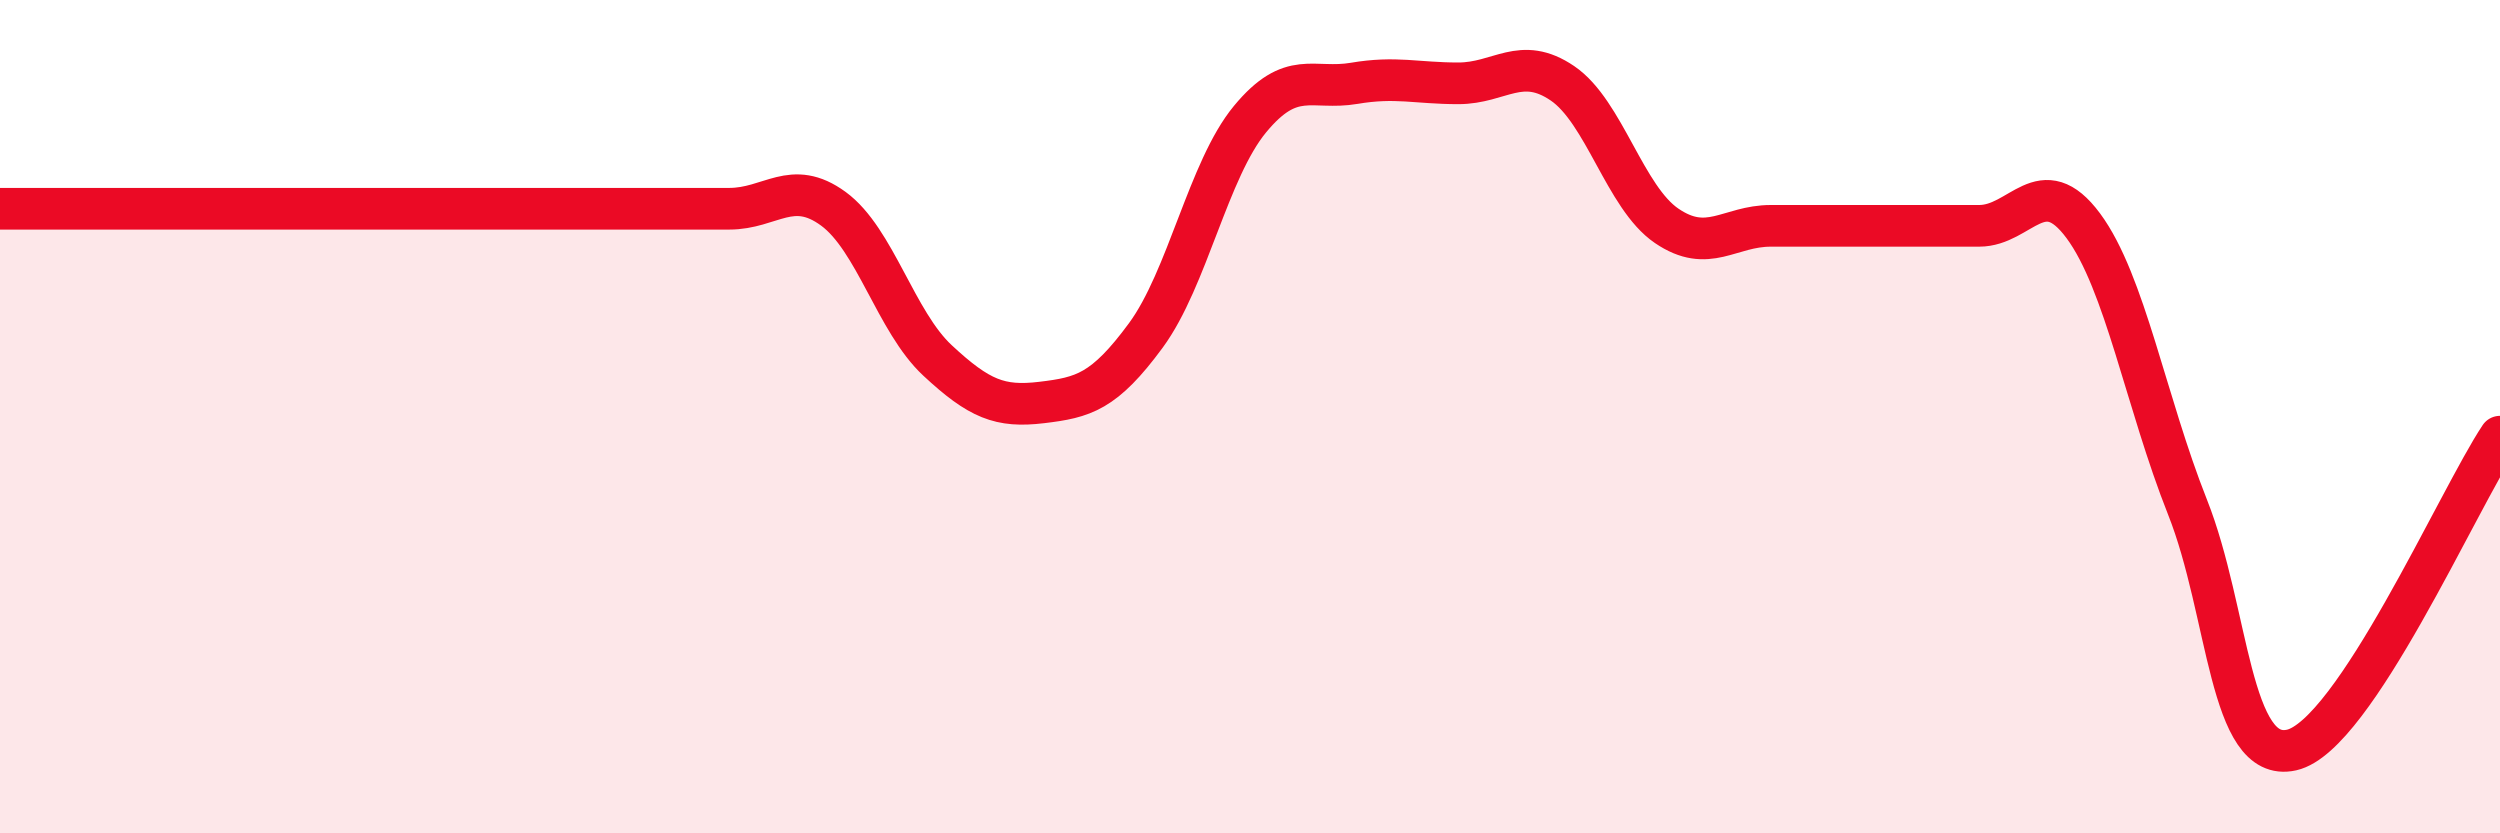
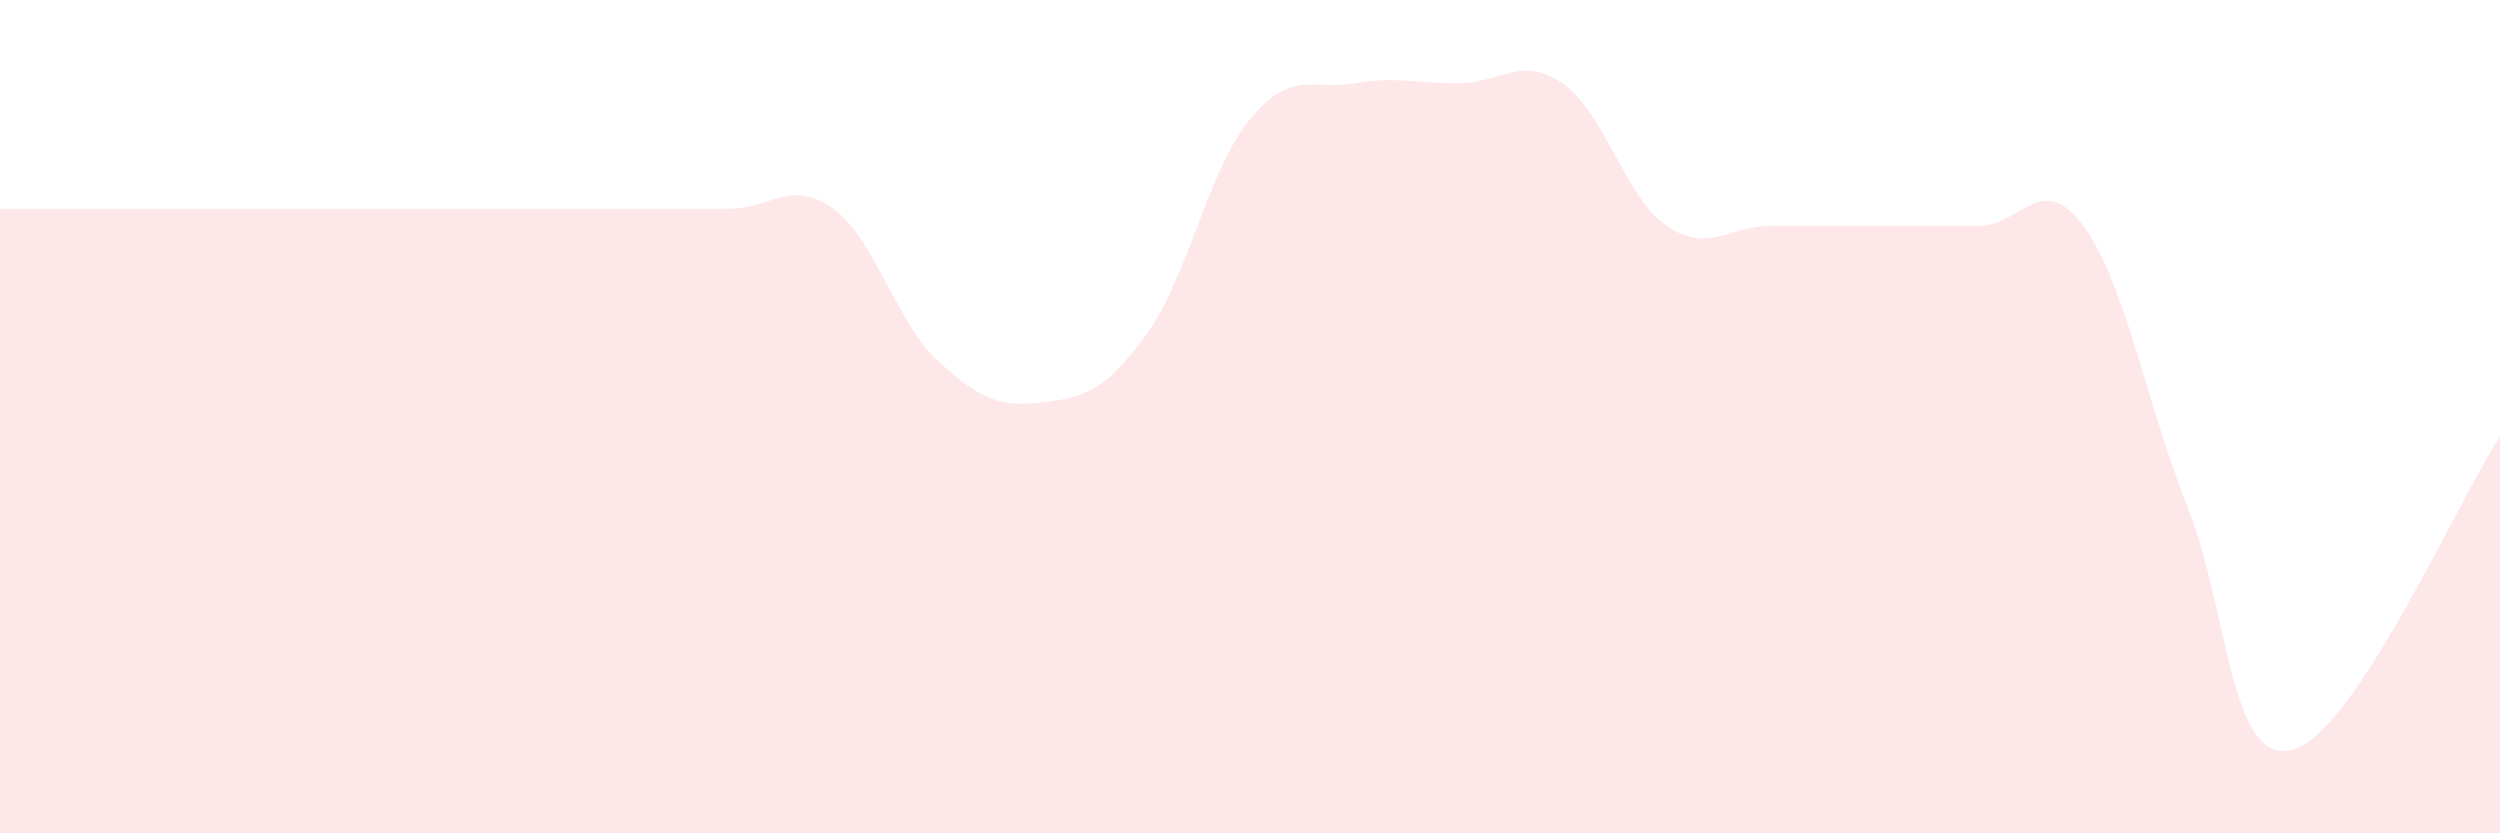
<svg xmlns="http://www.w3.org/2000/svg" width="60" height="20" viewBox="0 0 60 20">
  <path d="M 0,5.01 C 0.5,5.01 1.5,5.01 2.5,5.01 C 3.5,5.01 4,5.01 5,5.01 C 6,5.01 6.5,5.01 7.5,5.01 C 8.5,5.01 9,5.01 10,5.01 C 11,5.01 11.5,5.01 12.5,5.01 C 13.5,5.01 14,5.01 15,5.01 C 16,5.01 16.5,5.01 17.5,5.01 C 18.5,5.01 19,4.28 20,5.01 C 21,5.74 21.5,7.72 22.5,8.65 C 23.5,9.58 24,9.78 25,9.66 C 26,9.54 26.5,9.41 27.5,8.05 C 28.5,6.69 29,4.07 30,2.86 C 31,1.65 31.5,2.17 32.5,2 C 33.5,1.83 34,2 35,2 C 36,2 36.5,1.32 37.5,2 C 38.5,2.68 39,4.74 40,5.42 C 41,6.1 41.5,5.42 42.5,5.42 C 43.5,5.42 44,5.42 45,5.42 C 46,5.42 46.5,5.42 47.5,5.42 C 48.5,5.42 49,4.07 50,5.42 C 51,6.77 51.5,9.65 52.5,12.17 C 53.5,14.69 53.5,18.34 55,18 C 56.5,17.66 59,11.98 60,10.48L60 20L0 20Z" fill="#EB0A25" opacity="0.1" stroke-linecap="round" stroke-linejoin="round" />
-   <path d="M 0,5.01 C 0.5,5.01 1.5,5.01 2.5,5.01 C 3.5,5.01 4,5.01 5,5.01 C 6,5.01 6.5,5.01 7.5,5.01 C 8.5,5.01 9,5.01 10,5.01 C 11,5.01 11.5,5.01 12.5,5.01 C 13.5,5.01 14,5.01 15,5.01 C 16,5.01 16.5,5.01 17.5,5.01 C 18.5,5.01 19,4.28 20,5.01 C 21,5.74 21.5,7.72 22.5,8.65 C 23.5,9.58 24,9.78 25,9.66 C 26,9.54 26.5,9.41 27.5,8.05 C 28.5,6.69 29,4.07 30,2.86 C 31,1.65 31.5,2.17 32.5,2 C 33.5,1.83 34,2 35,2 C 36,2 36.5,1.32 37.5,2 C 38.5,2.68 39,4.74 40,5.42 C 41,6.1 41.5,5.42 42.5,5.42 C 43.5,5.42 44,5.42 45,5.42 C 46,5.42 46.5,5.42 47.5,5.42 C 48.5,5.42 49,4.07 50,5.42 C 51,6.77 51.5,9.65 52.5,12.17 C 53.5,14.69 53.5,18.34 55,18 C 56.5,17.66 59,11.98 60,10.48" stroke="#EB0A25" stroke-width="1" fill="none" stroke-linecap="round" stroke-linejoin="round" />
</svg>